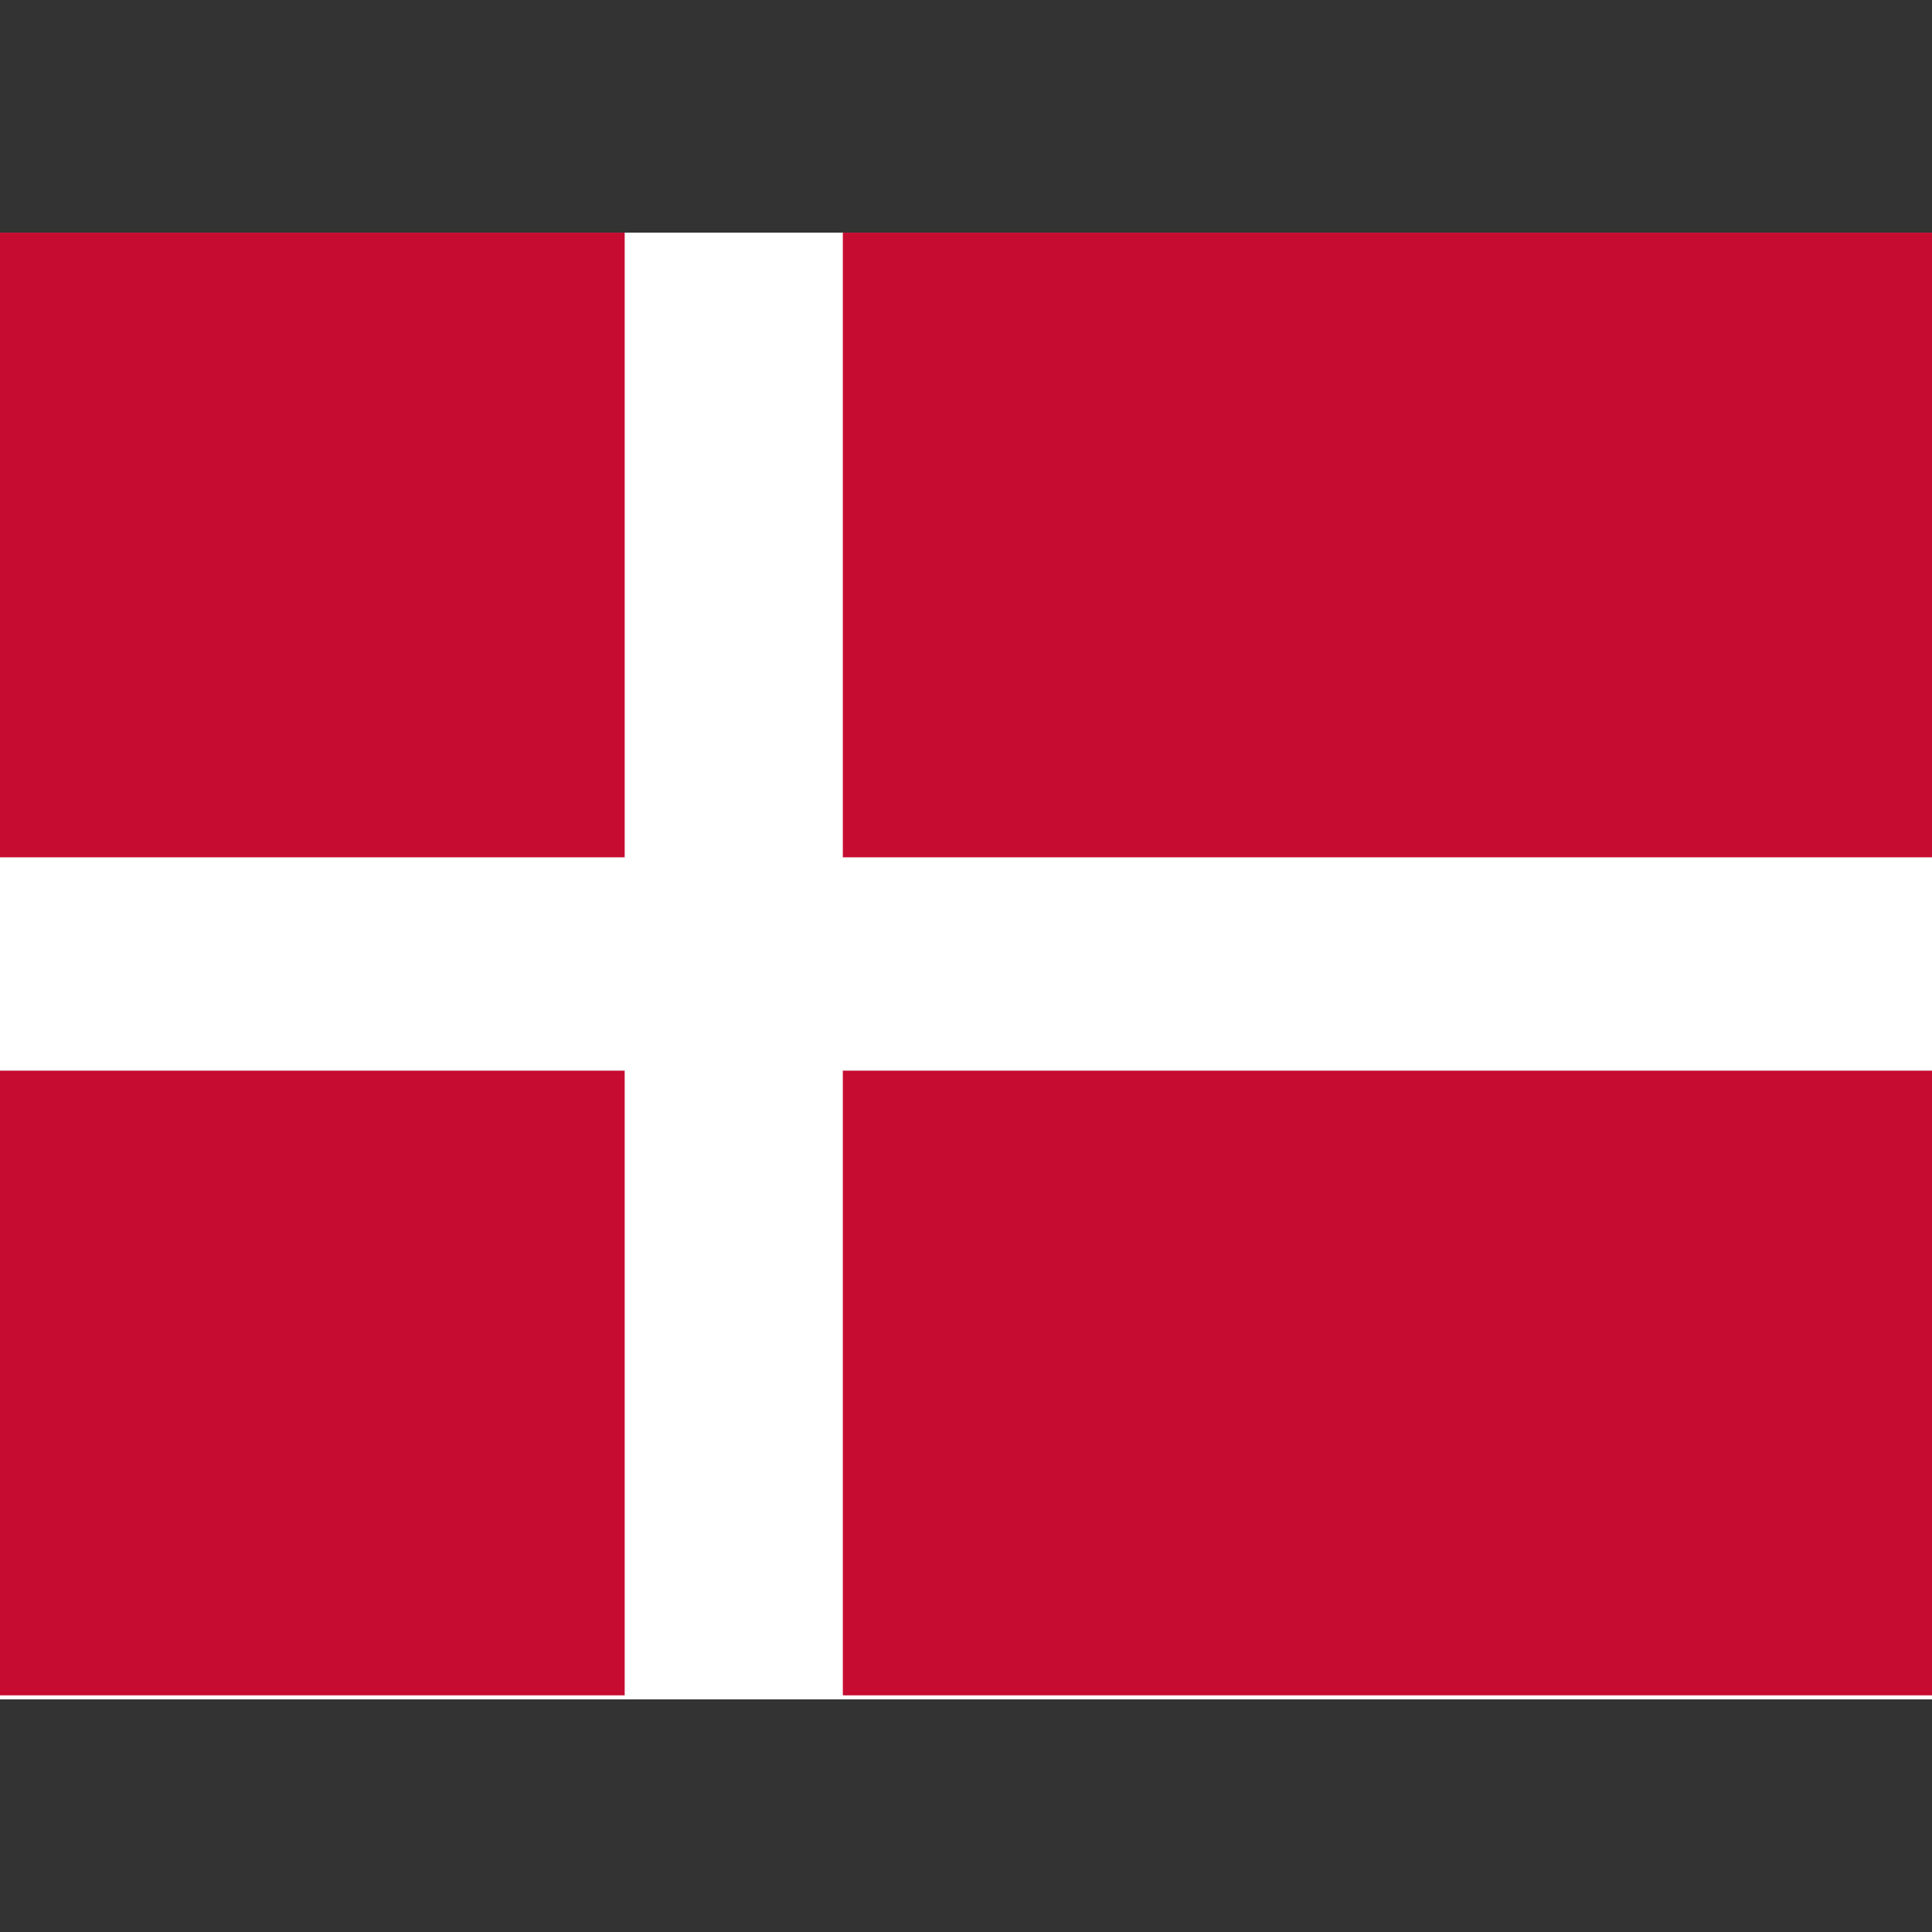
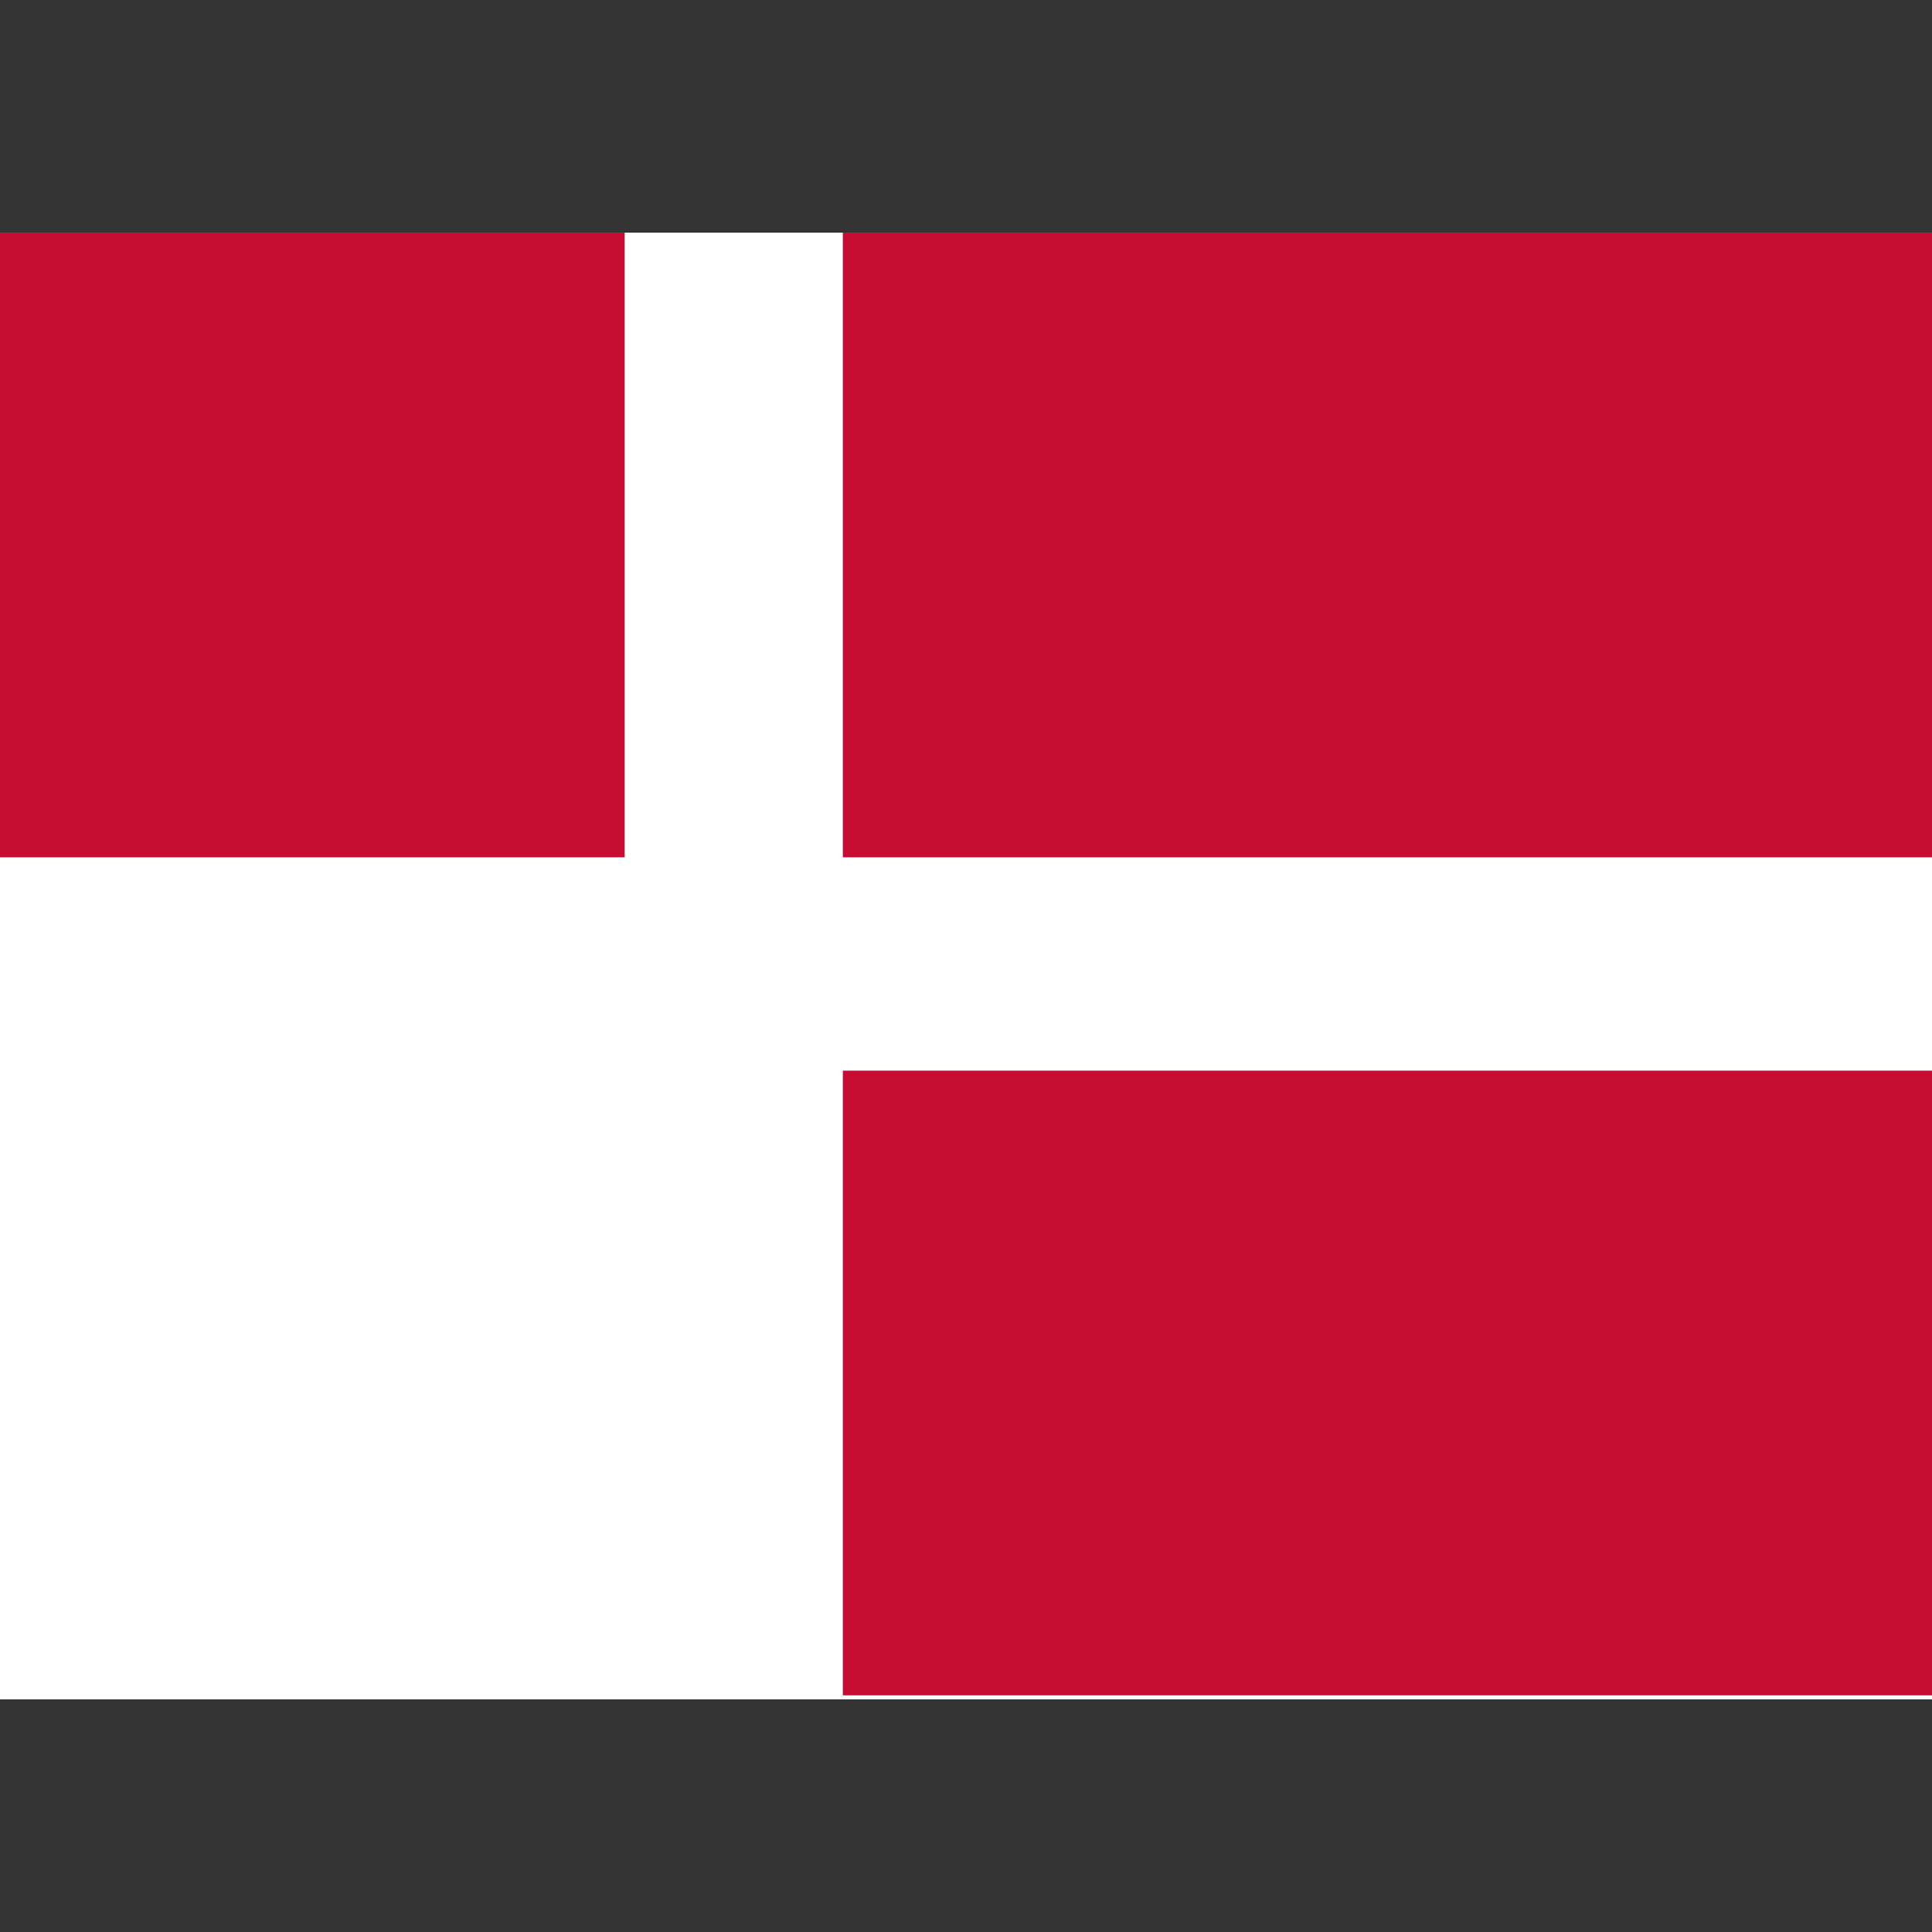
<svg xmlns="http://www.w3.org/2000/svg" version="1.1" id="Layer_1" x="0px" y="0px" viewBox="0 0 24 24" style="enable-background:new 0 0 24 24;" xml:space="preserve">
  <rect x="0" y="0" width="24" height="24" fill="#333333" stroke="none" />
  <style type="text/css">
	.st0{fill:#FFFFFF;}
	.st1{fill:#C60C30;}
</style>
  <g>
    <rect y="2.89" class="st0" width="24" height="18.22" />
    <rect y="2.89" class="st1" width="7.76" height="7.76" />
    <rect x="10.47" y="2.89" class="st1" width="13.53" height="7.76" />
    <rect x="10.47" y="13.3" class="st1" width="13.53" height="7.76" />
-     <rect y="13.3" class="st1" width="7.76" height="7.76" />
  </g>
</svg>